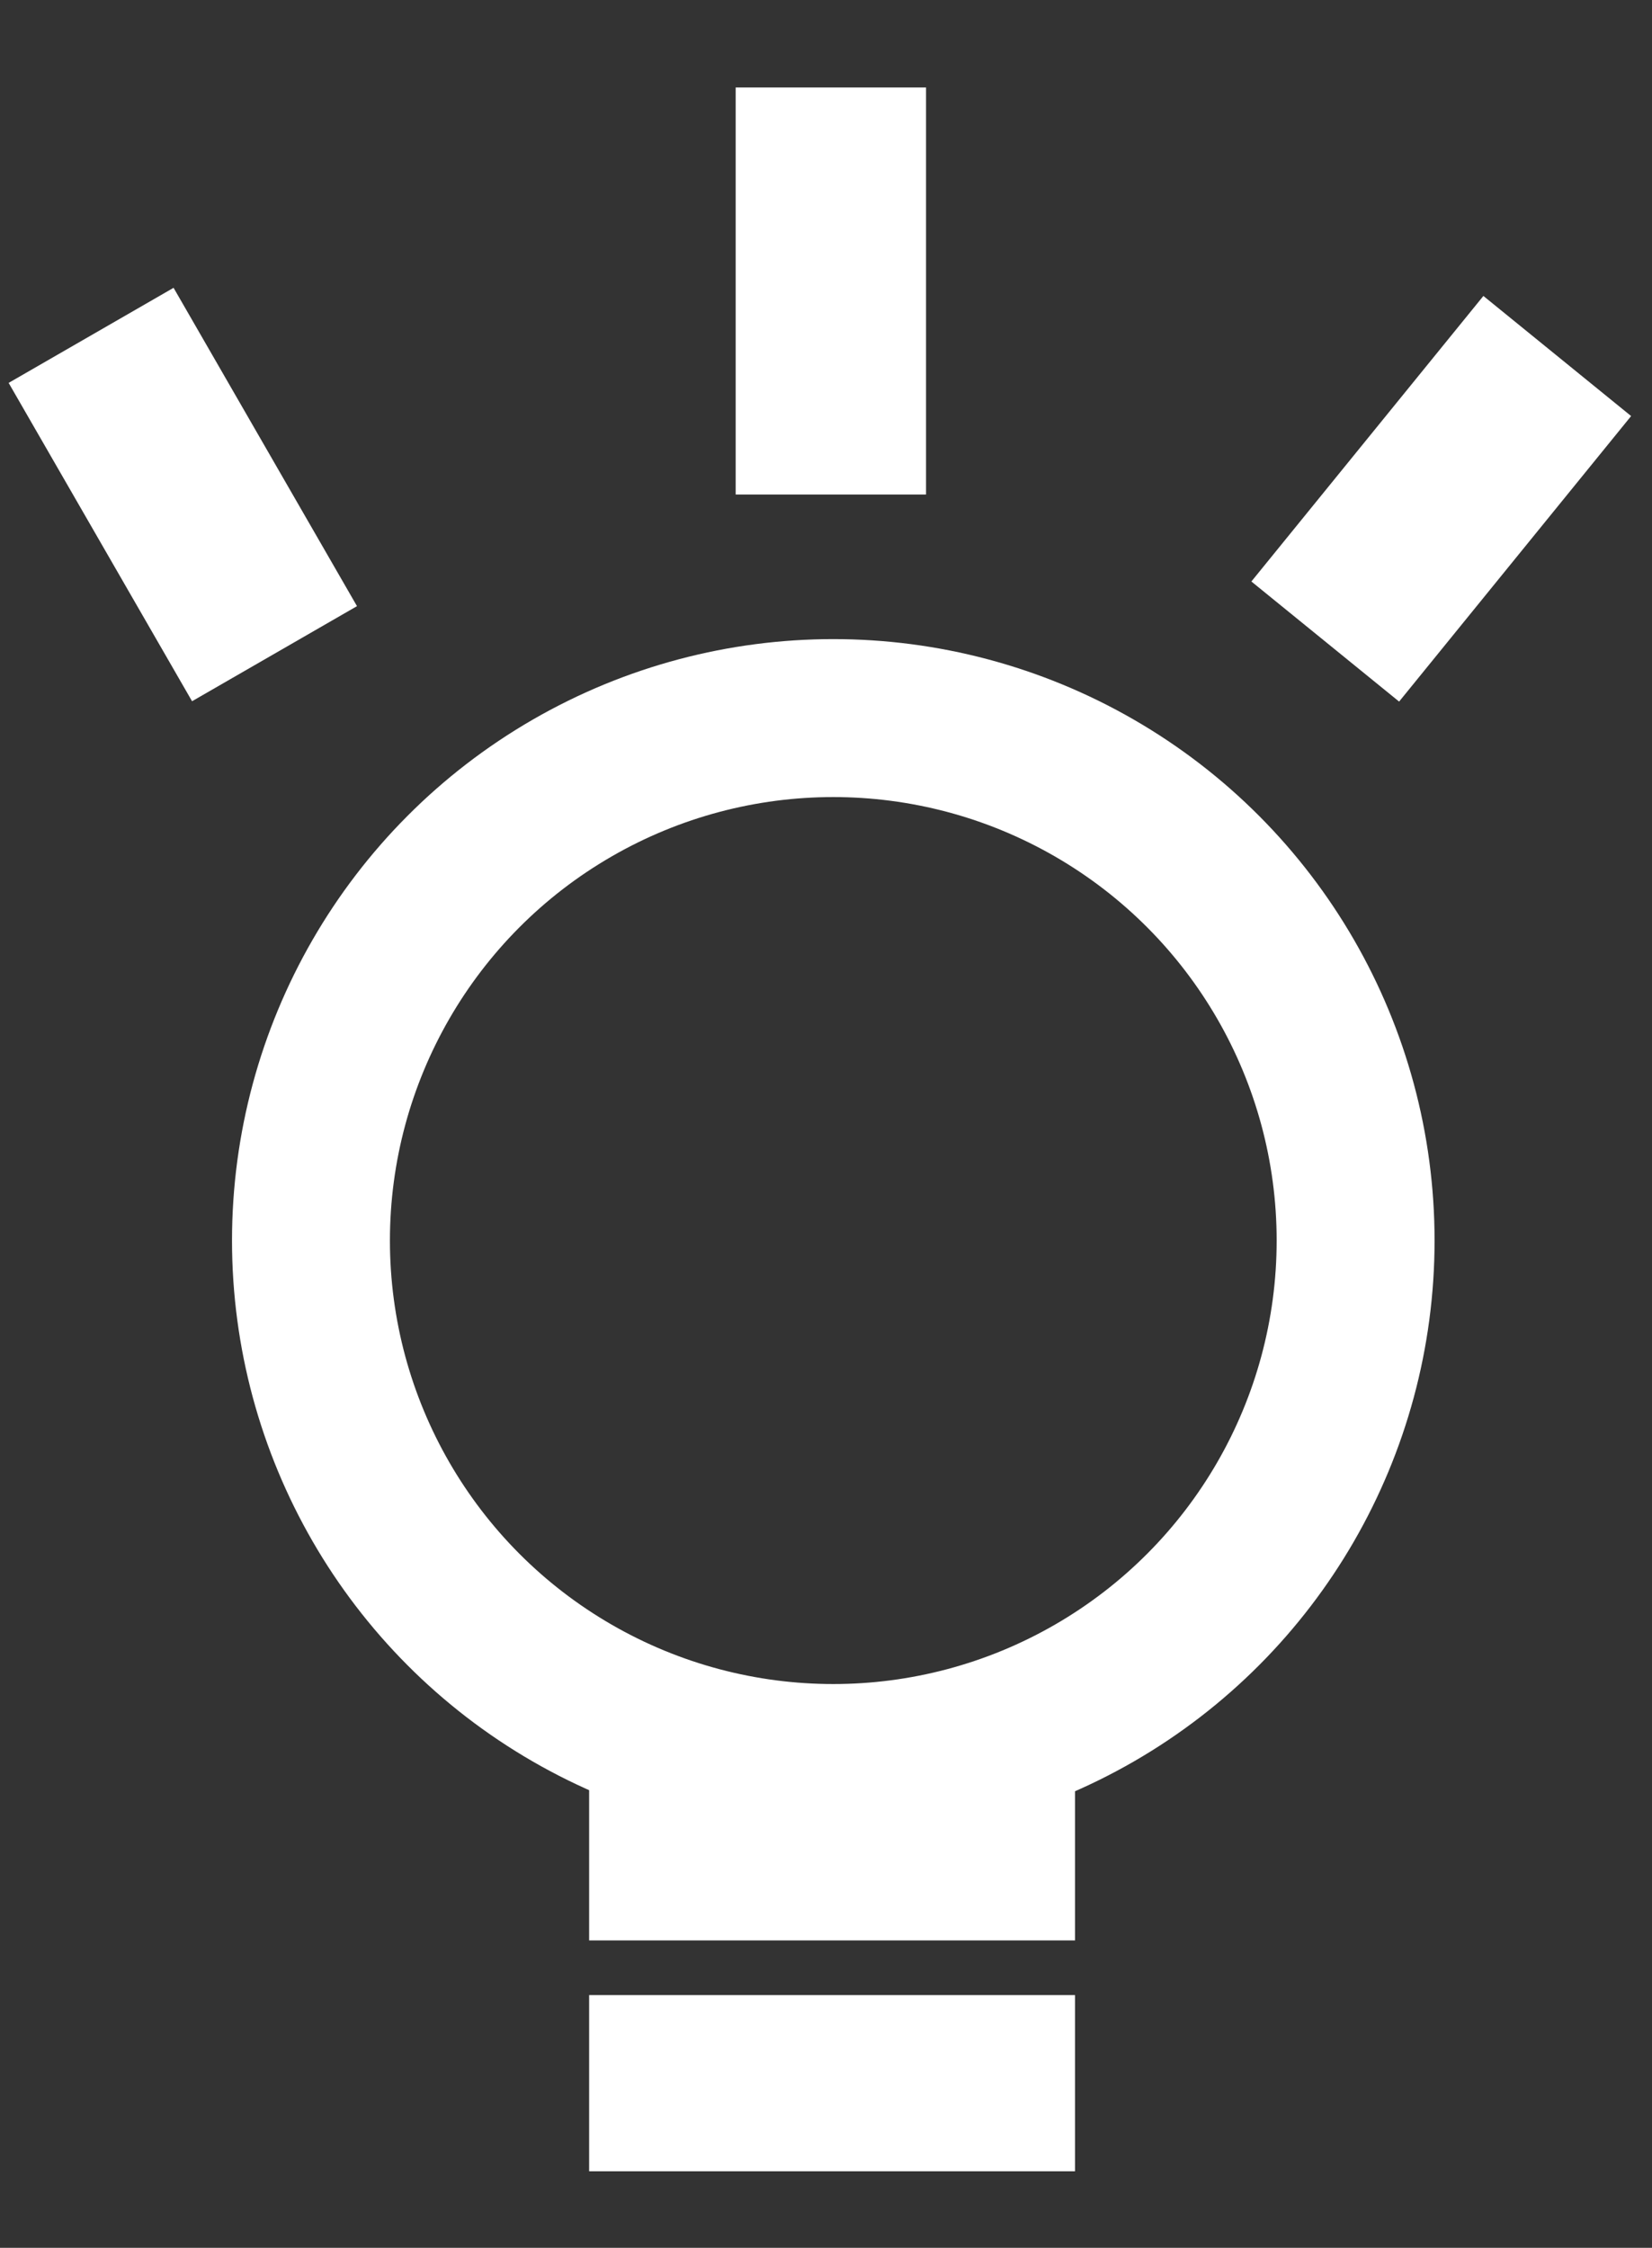
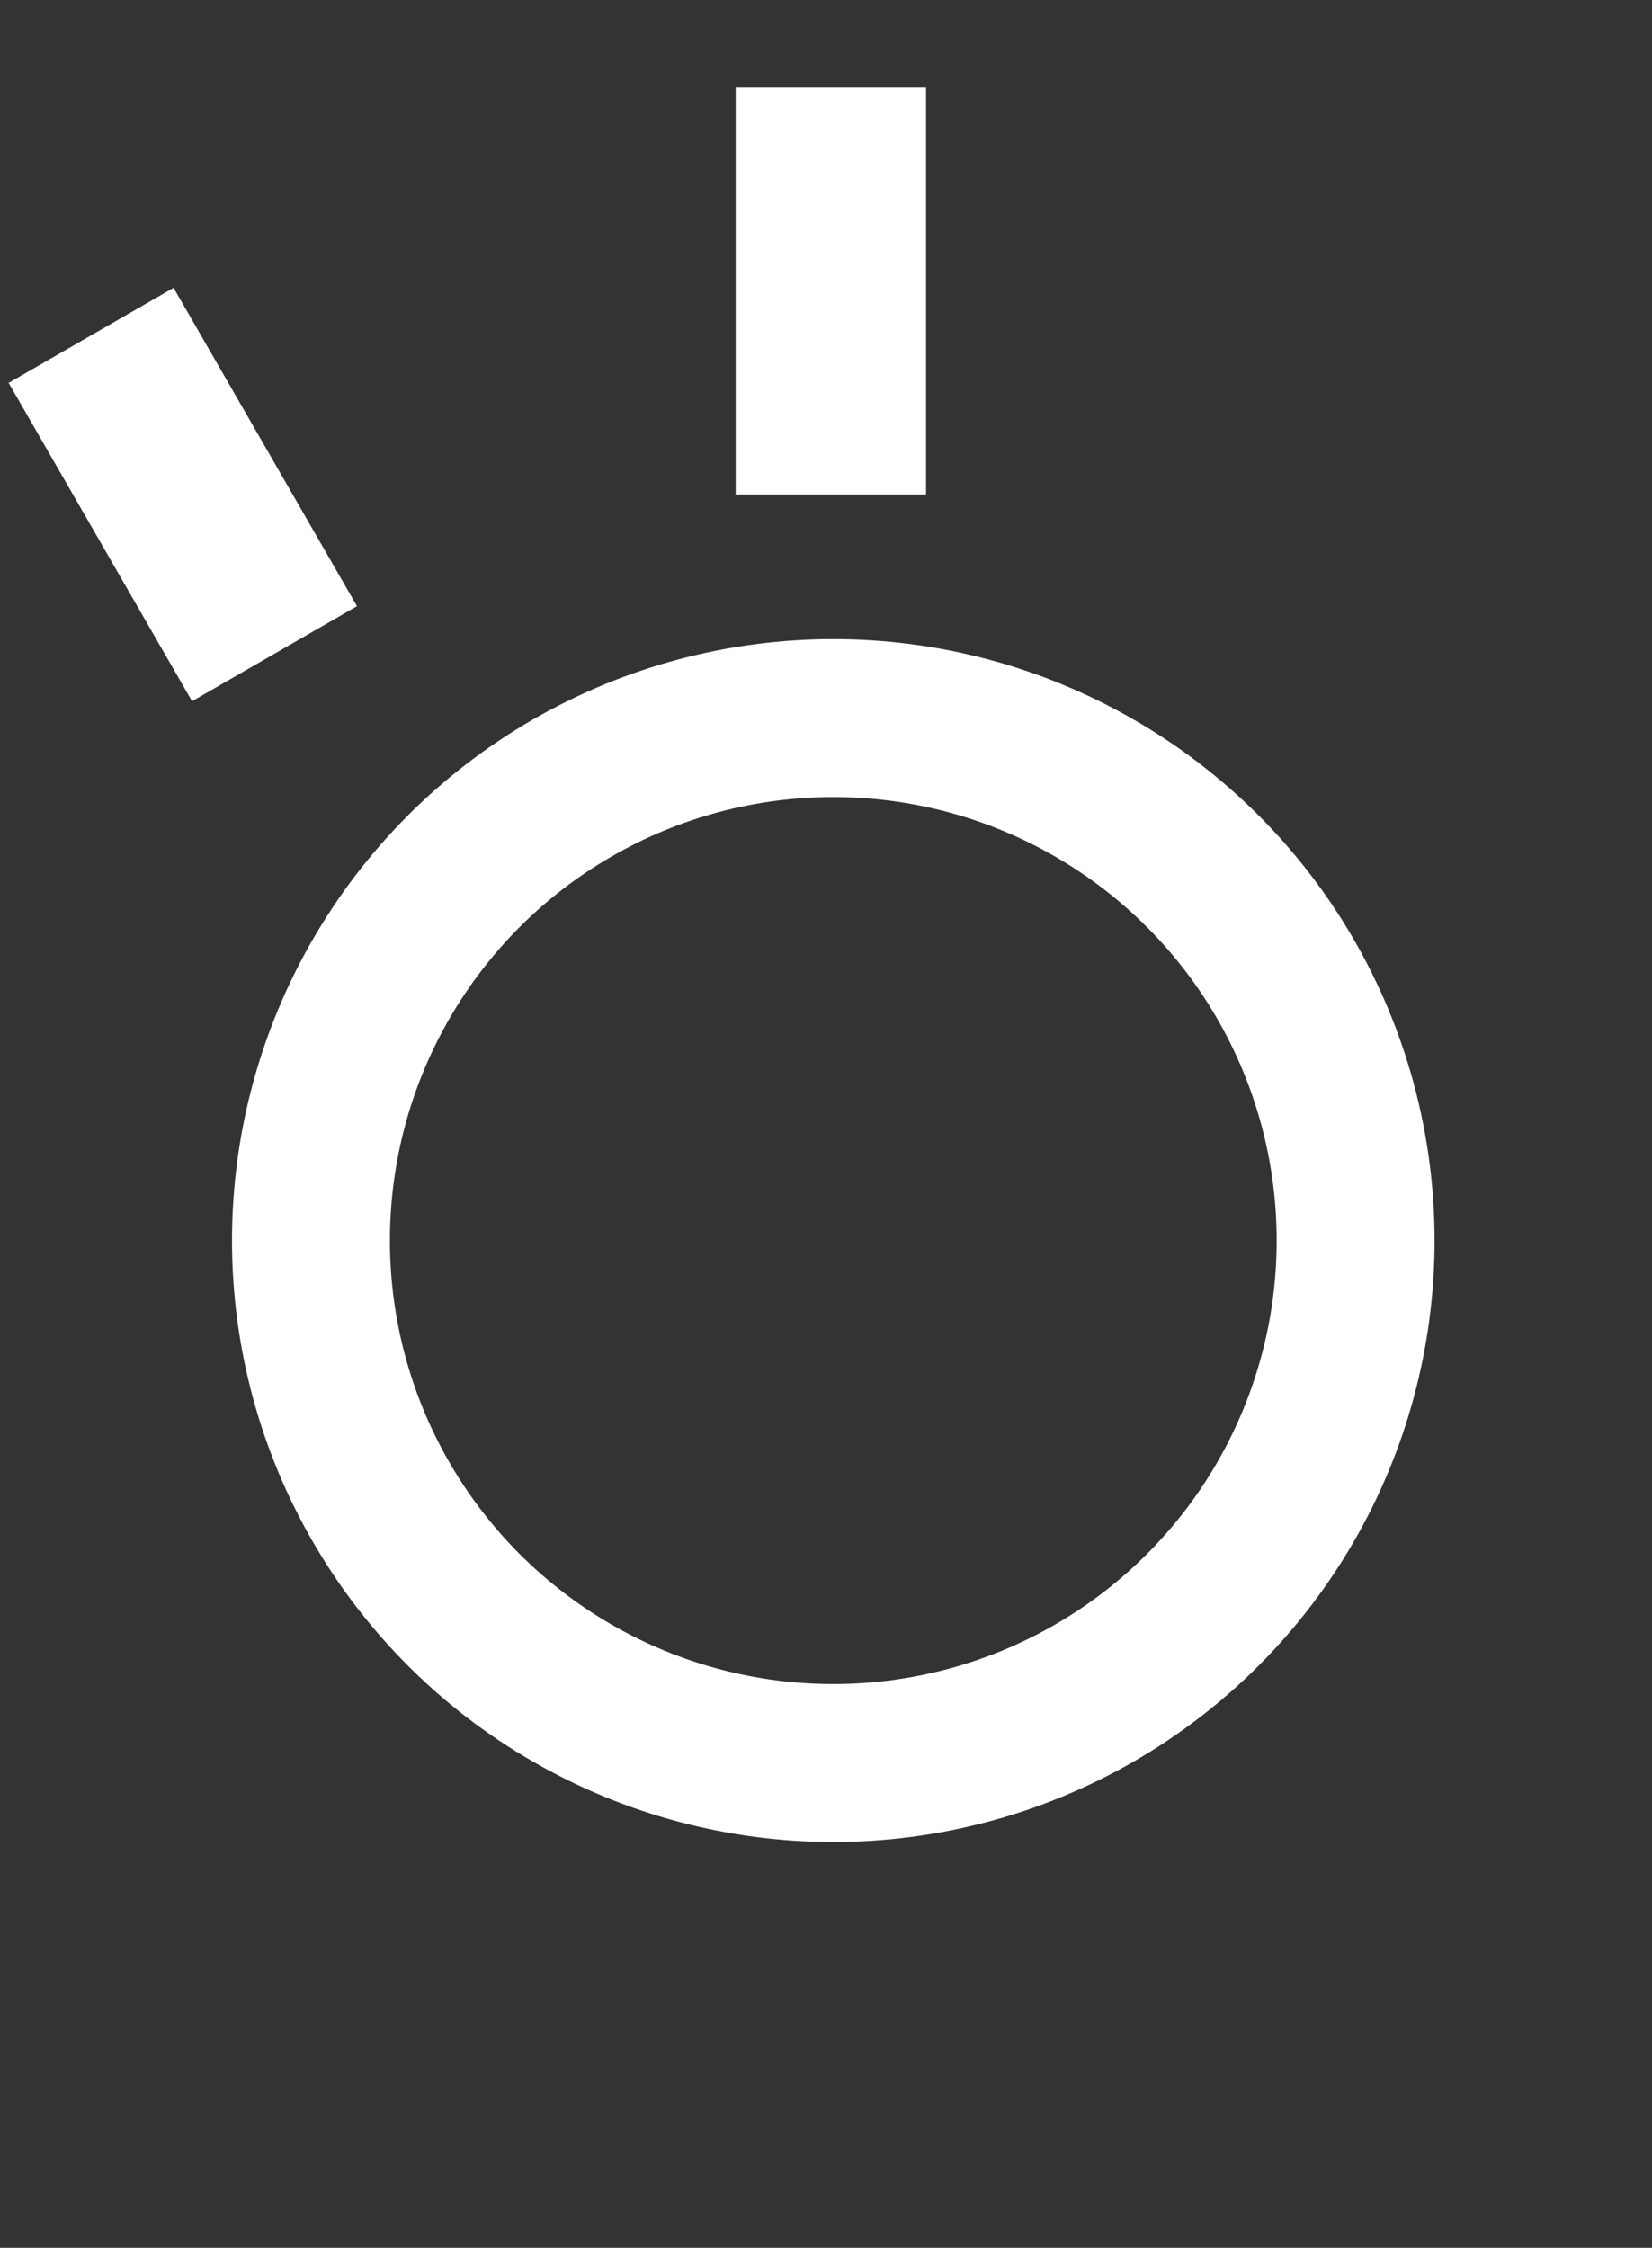
<svg xmlns="http://www.w3.org/2000/svg" version="1.1" id="Layer_1" x="0px" y="0px" viewBox="0 0 136 185" style="enable-background:new 0 0 136 185;" xml:space="preserve">
  <rect x="0" y="0" width="136" height="185" fill="#333333" stroke="none" />
  <style type="text/css">
	.st0{fill-rule:evenodd;clip-rule:evenodd;fill:#FFFFFF;}
	.st1{fill:none;stroke:#FFFFFF;stroke-width:15.672;stroke-miterlimit:10;}
	.st2{fill:none;stroke:#FFFFFF;stroke-width:13;stroke-miterlimit:10;}
</style>
-   <rect id="XMLID_19_" x="48.5" y="145.2" class="st0" width="40" height="14.5" />
-   <rect id="XMLID_16_" x="48.5" y="164.2" class="st0" width="40" height="14.5" />
-   <line id="XMLID_8_" class="st1" x1="109.1" y1="52.8" x2="128.2" y2="29.3" />
  <line id="XMLID_2_" class="st1" x1="22.6" y1="53.8" x2="7.5" y2="27.6" />
  <line id="XMLID_5_" class="st1" x1="68.4" y1="40.7" x2="68.4" y2="7.2" />
  <circle id="XMLID_1_" class="st2" cx="68.6" cy="102.1" r="43" />
</svg>